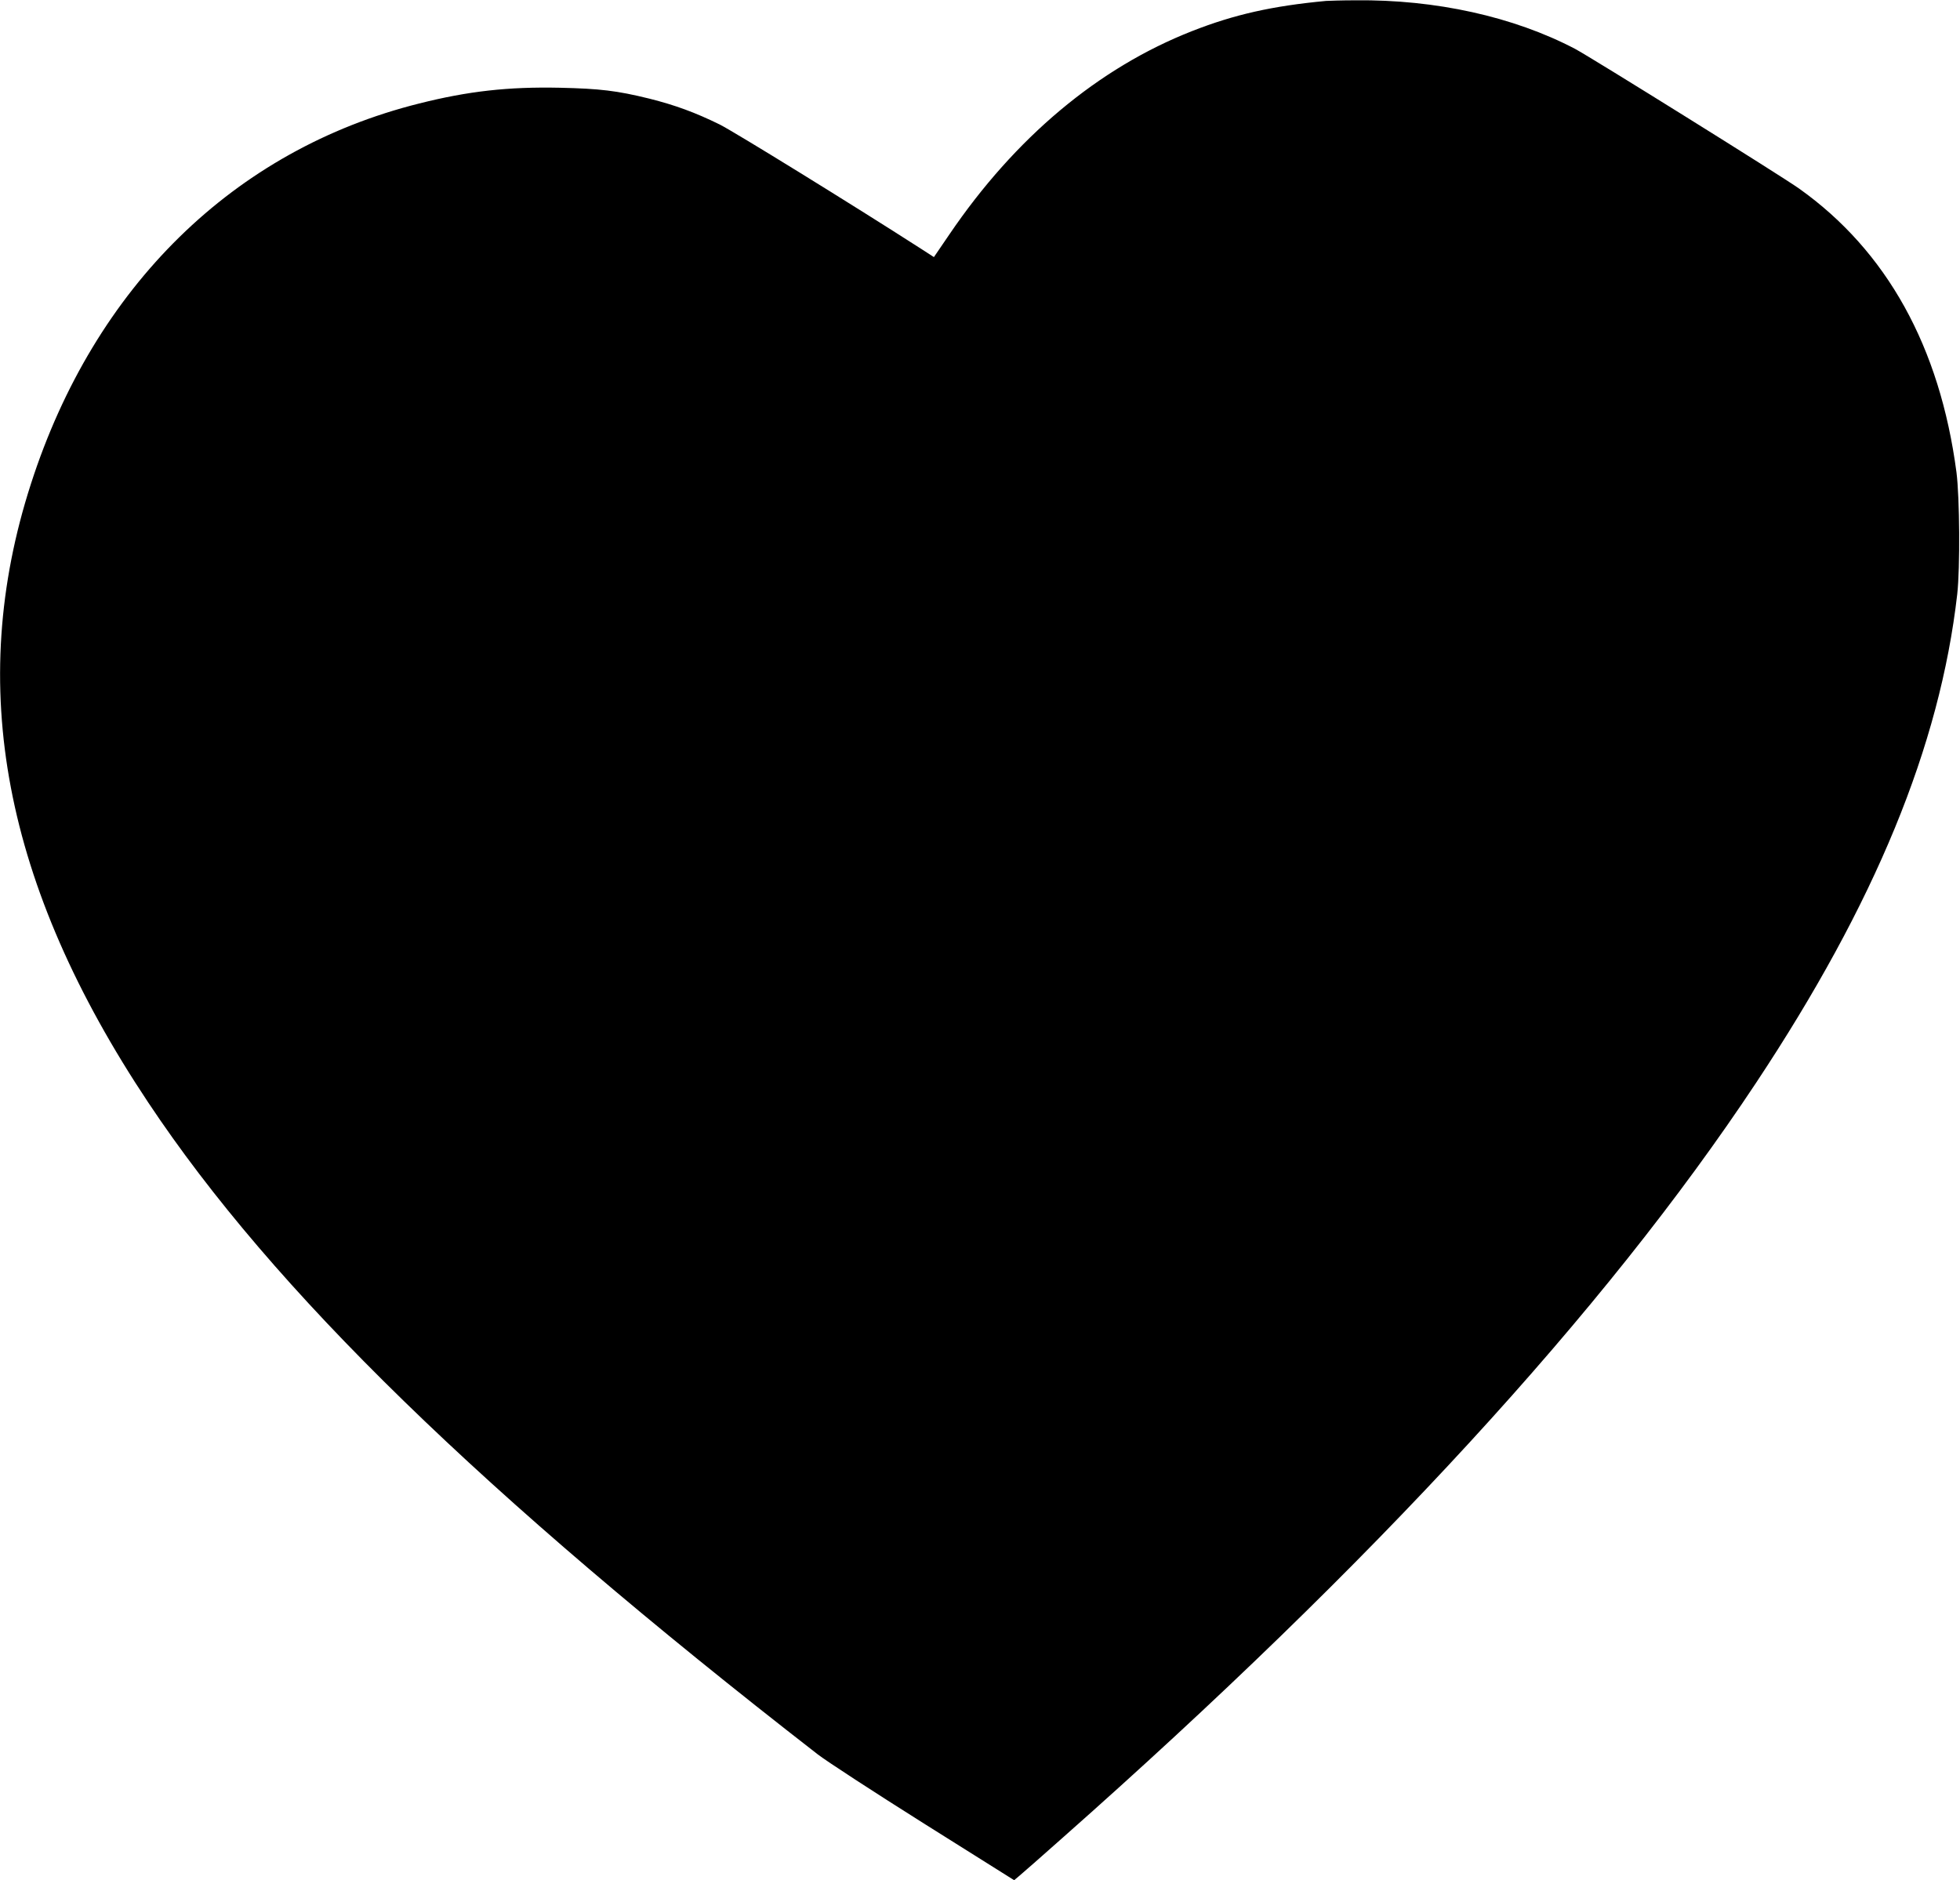
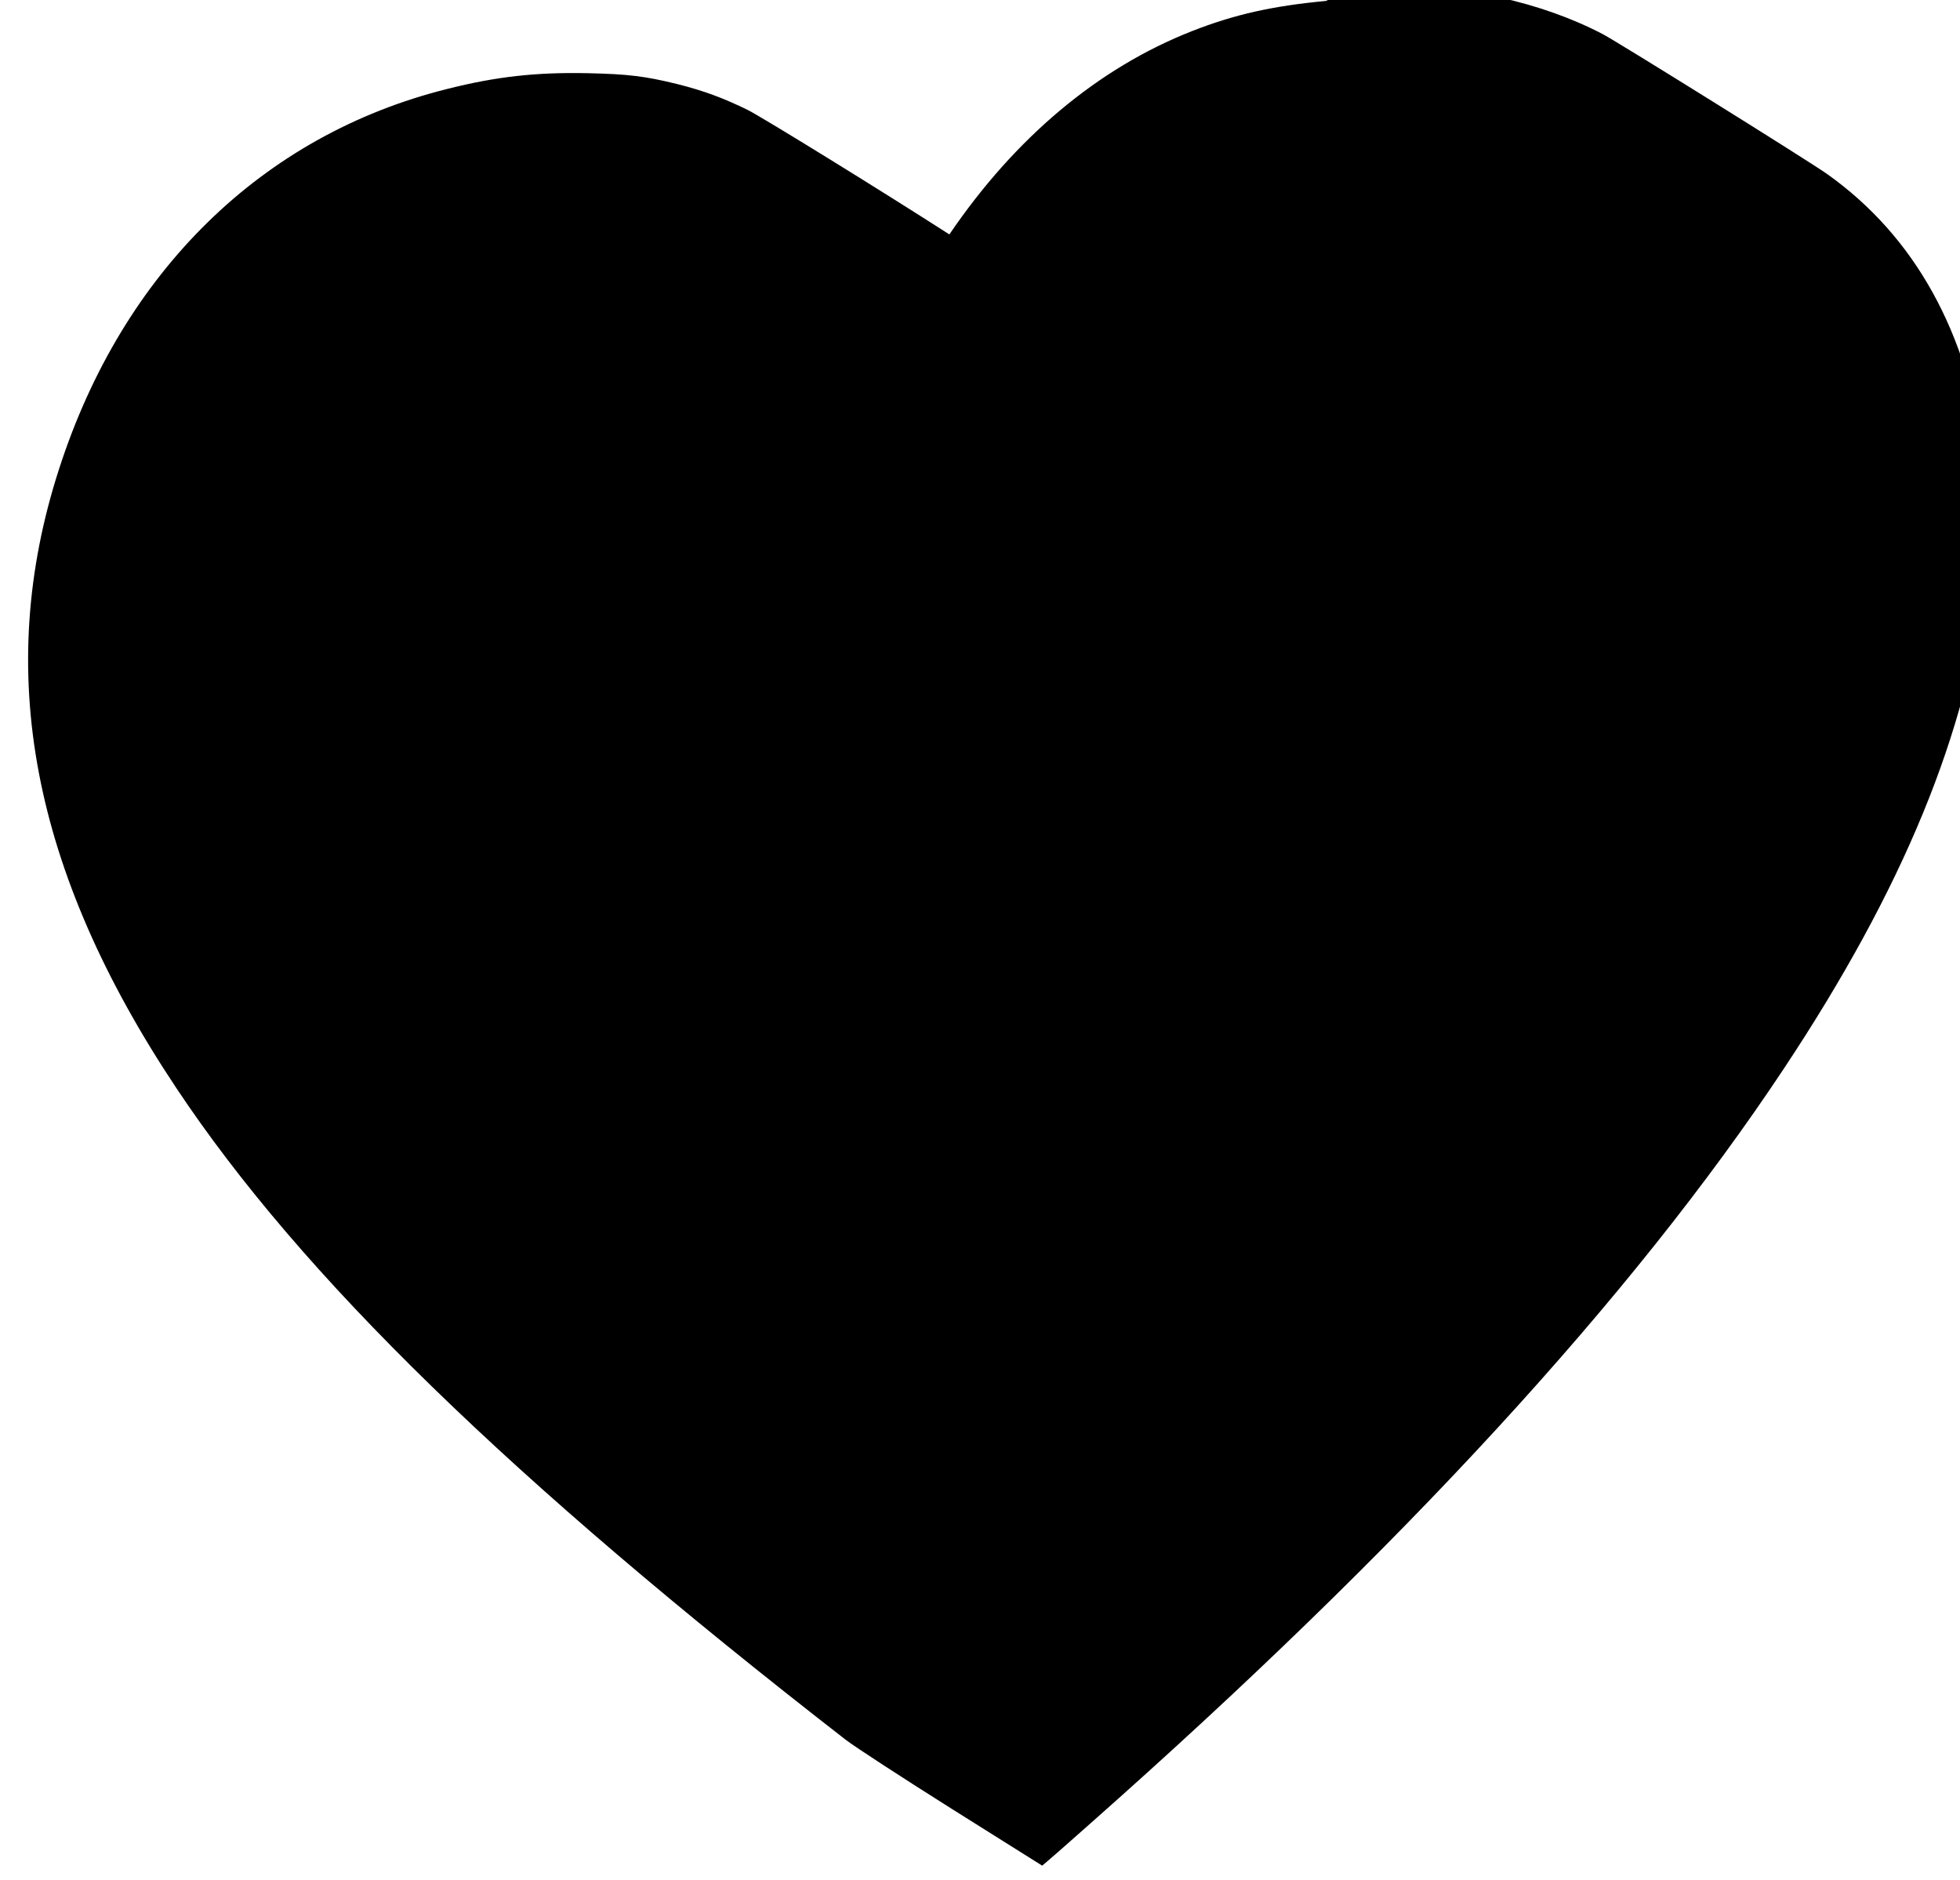
<svg xmlns="http://www.w3.org/2000/svg" version="1.0" width="1280pt" height="1228pt" viewBox="0 0 1280 1228" preserveAspectRatio="xMidYMid meet">
  <g transform="translate(0,1228) scale(0.1,-0.1)" fill="#000000" stroke="none">
-     <path d="M8660 12274 c-352 -33 -600 -89 -875 -197 -612 -240 -1156 -696 -1585 -1328 l-101 -148 -82 53 c-456 293 -1218 763 -1317 813 -159 78 -289 126 -460 169 -212 52 -320 65 -585 71 -336 7 -597 -22 -918 -103 -1208 -302 -2120 -1195 -2535 -2484 -426 -1319 -179 -2621 766 -4040 817 -1228 2179 -2554 4372 -4257 58 -45 370 -248 694 -452 l589 -370 31 26 c17 14 144 125 281 247 2038 1802 3544 3442 4533 4934 778 1173 1201 2201 1314 3192 19 170 16 631 -5 795 -108 820 -455 1446 -1027 1853 -118 84 -1359 857 -1464 913 -401 210 -910 323 -1435 317 -86 0 -172 -3 -191 -4z" />
+     <path d="M8660 12274 c-352 -33 -600 -89 -875 -197 -612 -240 -1156 -696 -1585 -1328 c-456 293 -1218 763 -1317 813 -159 78 -289 126 -460 169 -212 52 -320 65 -585 71 -336 7 -597 -22 -918 -103 -1208 -302 -2120 -1195 -2535 -2484 -426 -1319 -179 -2621 766 -4040 817 -1228 2179 -2554 4372 -4257 58 -45 370 -248 694 -452 l589 -370 31 26 c17 14 144 125 281 247 2038 1802 3544 3442 4533 4934 778 1173 1201 2201 1314 3192 19 170 16 631 -5 795 -108 820 -455 1446 -1027 1853 -118 84 -1359 857 -1464 913 -401 210 -910 323 -1435 317 -86 0 -172 -3 -191 -4z" />
  </g>
</svg>